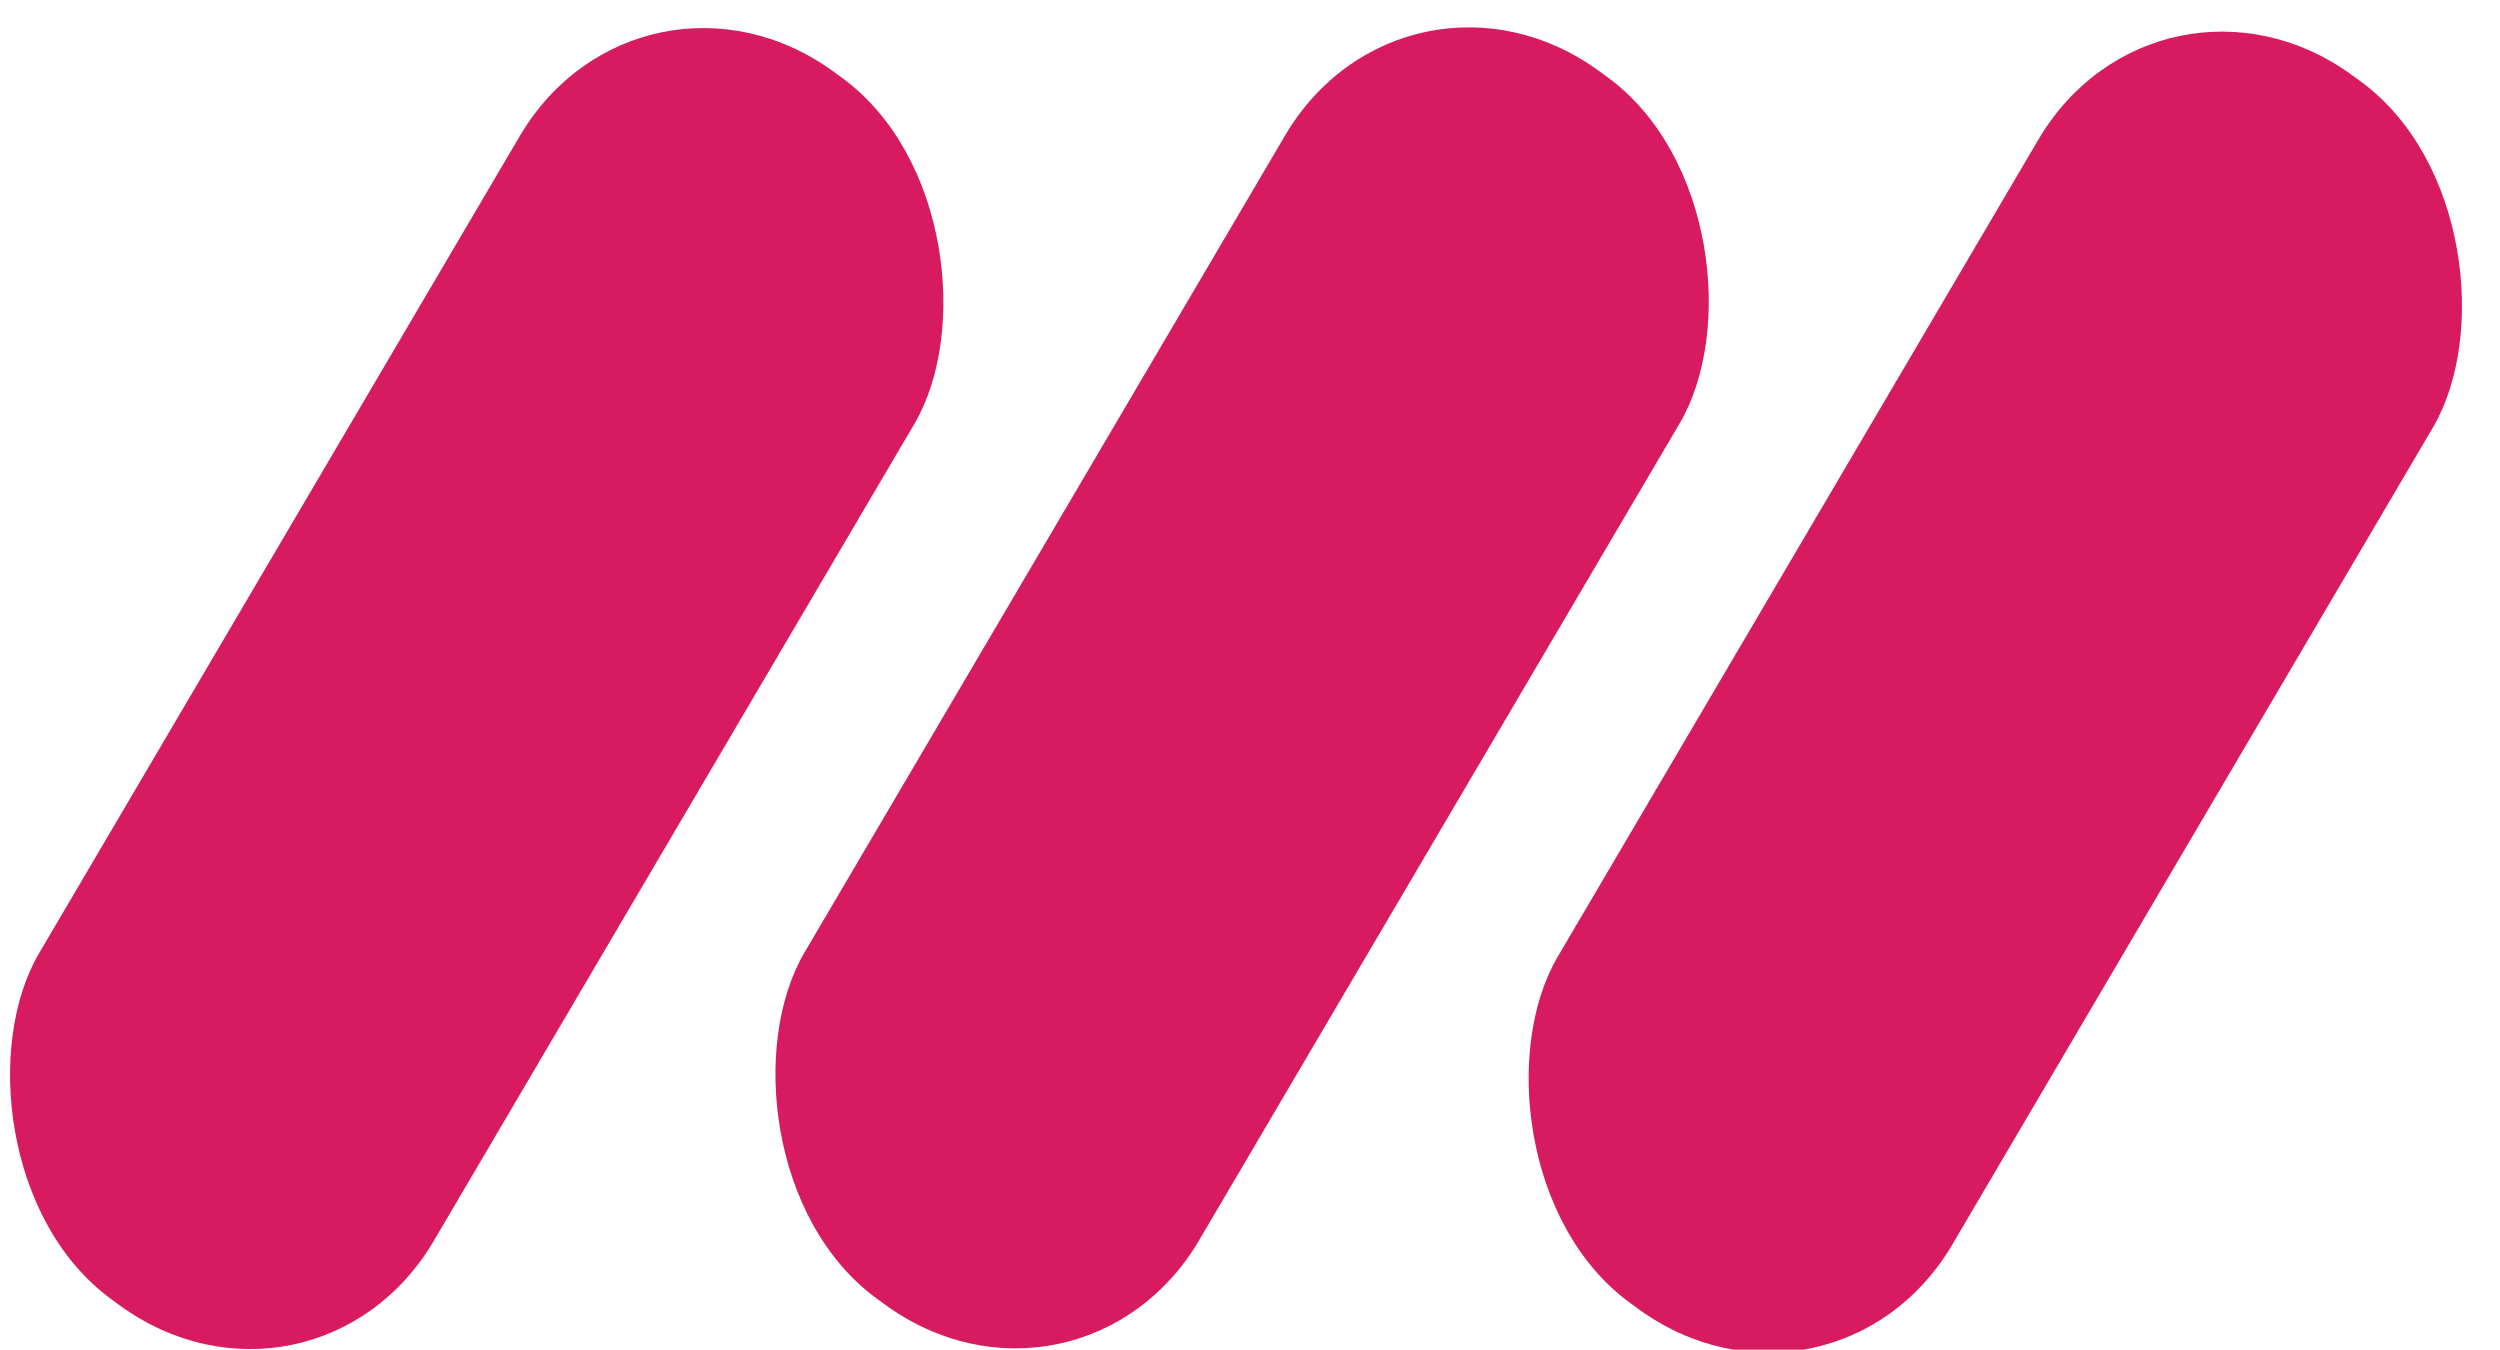
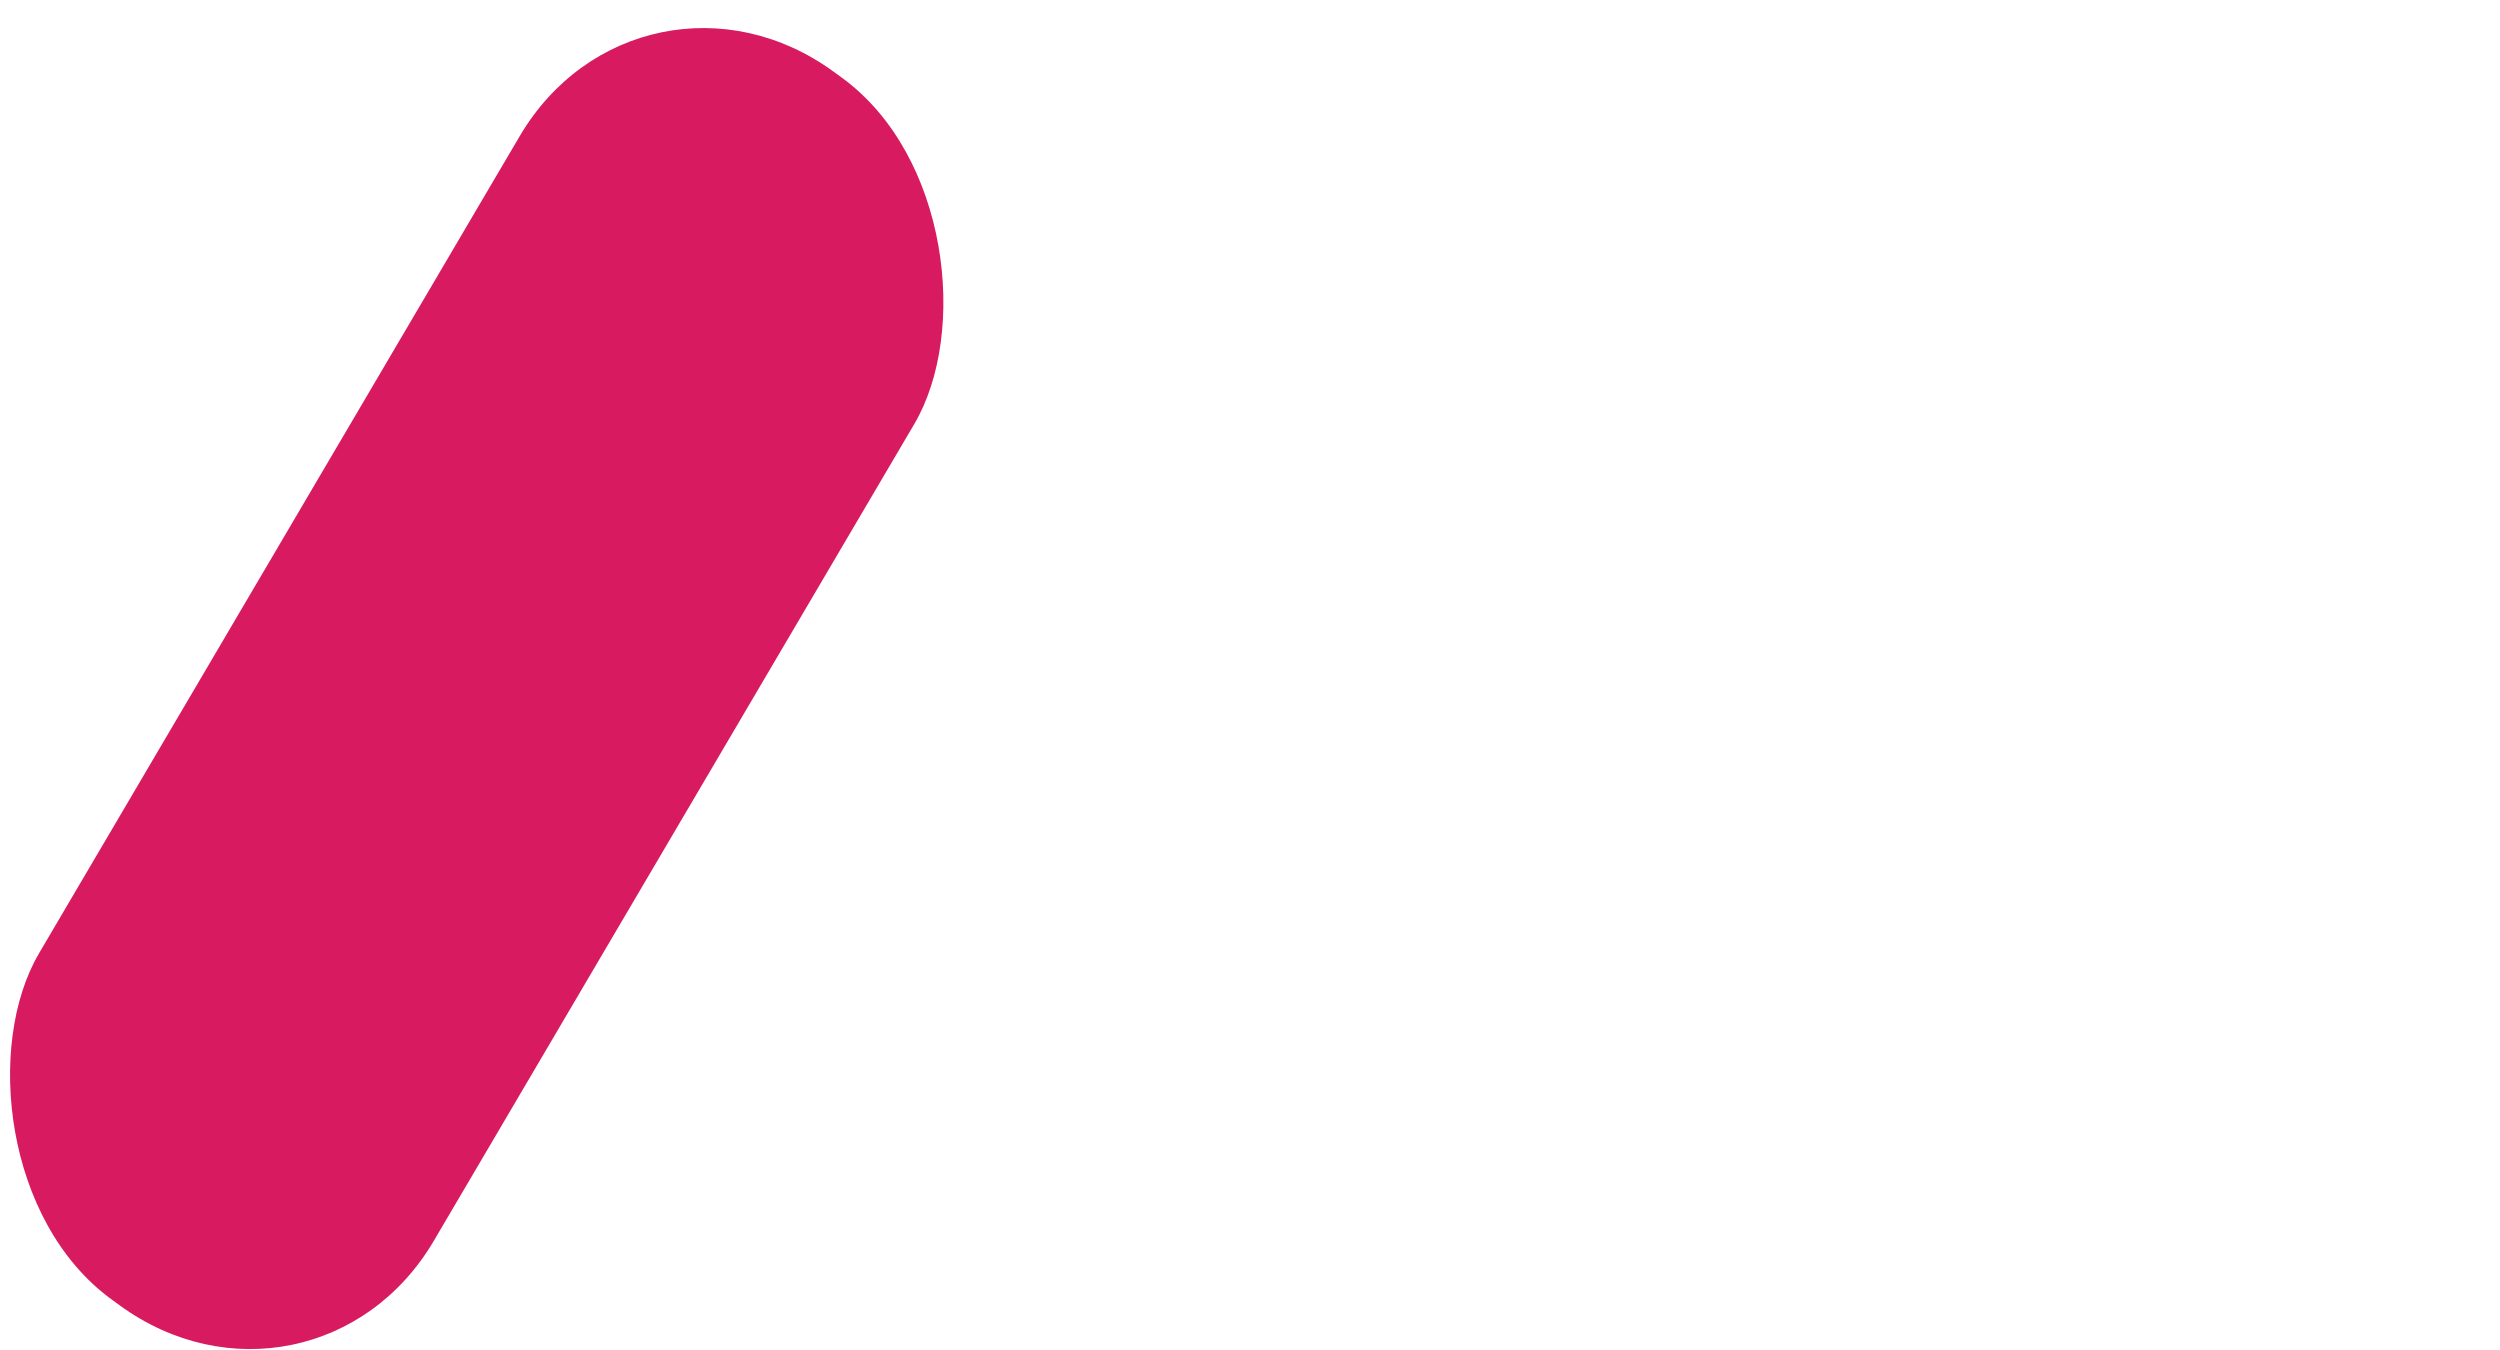
<svg xmlns="http://www.w3.org/2000/svg" width="2608" height="1408">
  <g transform="matrix(.048 .035 -.03 .051 -196 1484)" fill="#d81b60">
-     <rect x="22382" y="-45800" width="8577" height="25112" ry="4201" />
-     <rect x="10888" y="-37999" width="8577" height="25112" ry="4201" />
    <rect x="-747" y="-30000" width="8577" height="25112" ry="4201" />
  </g>
</svg>